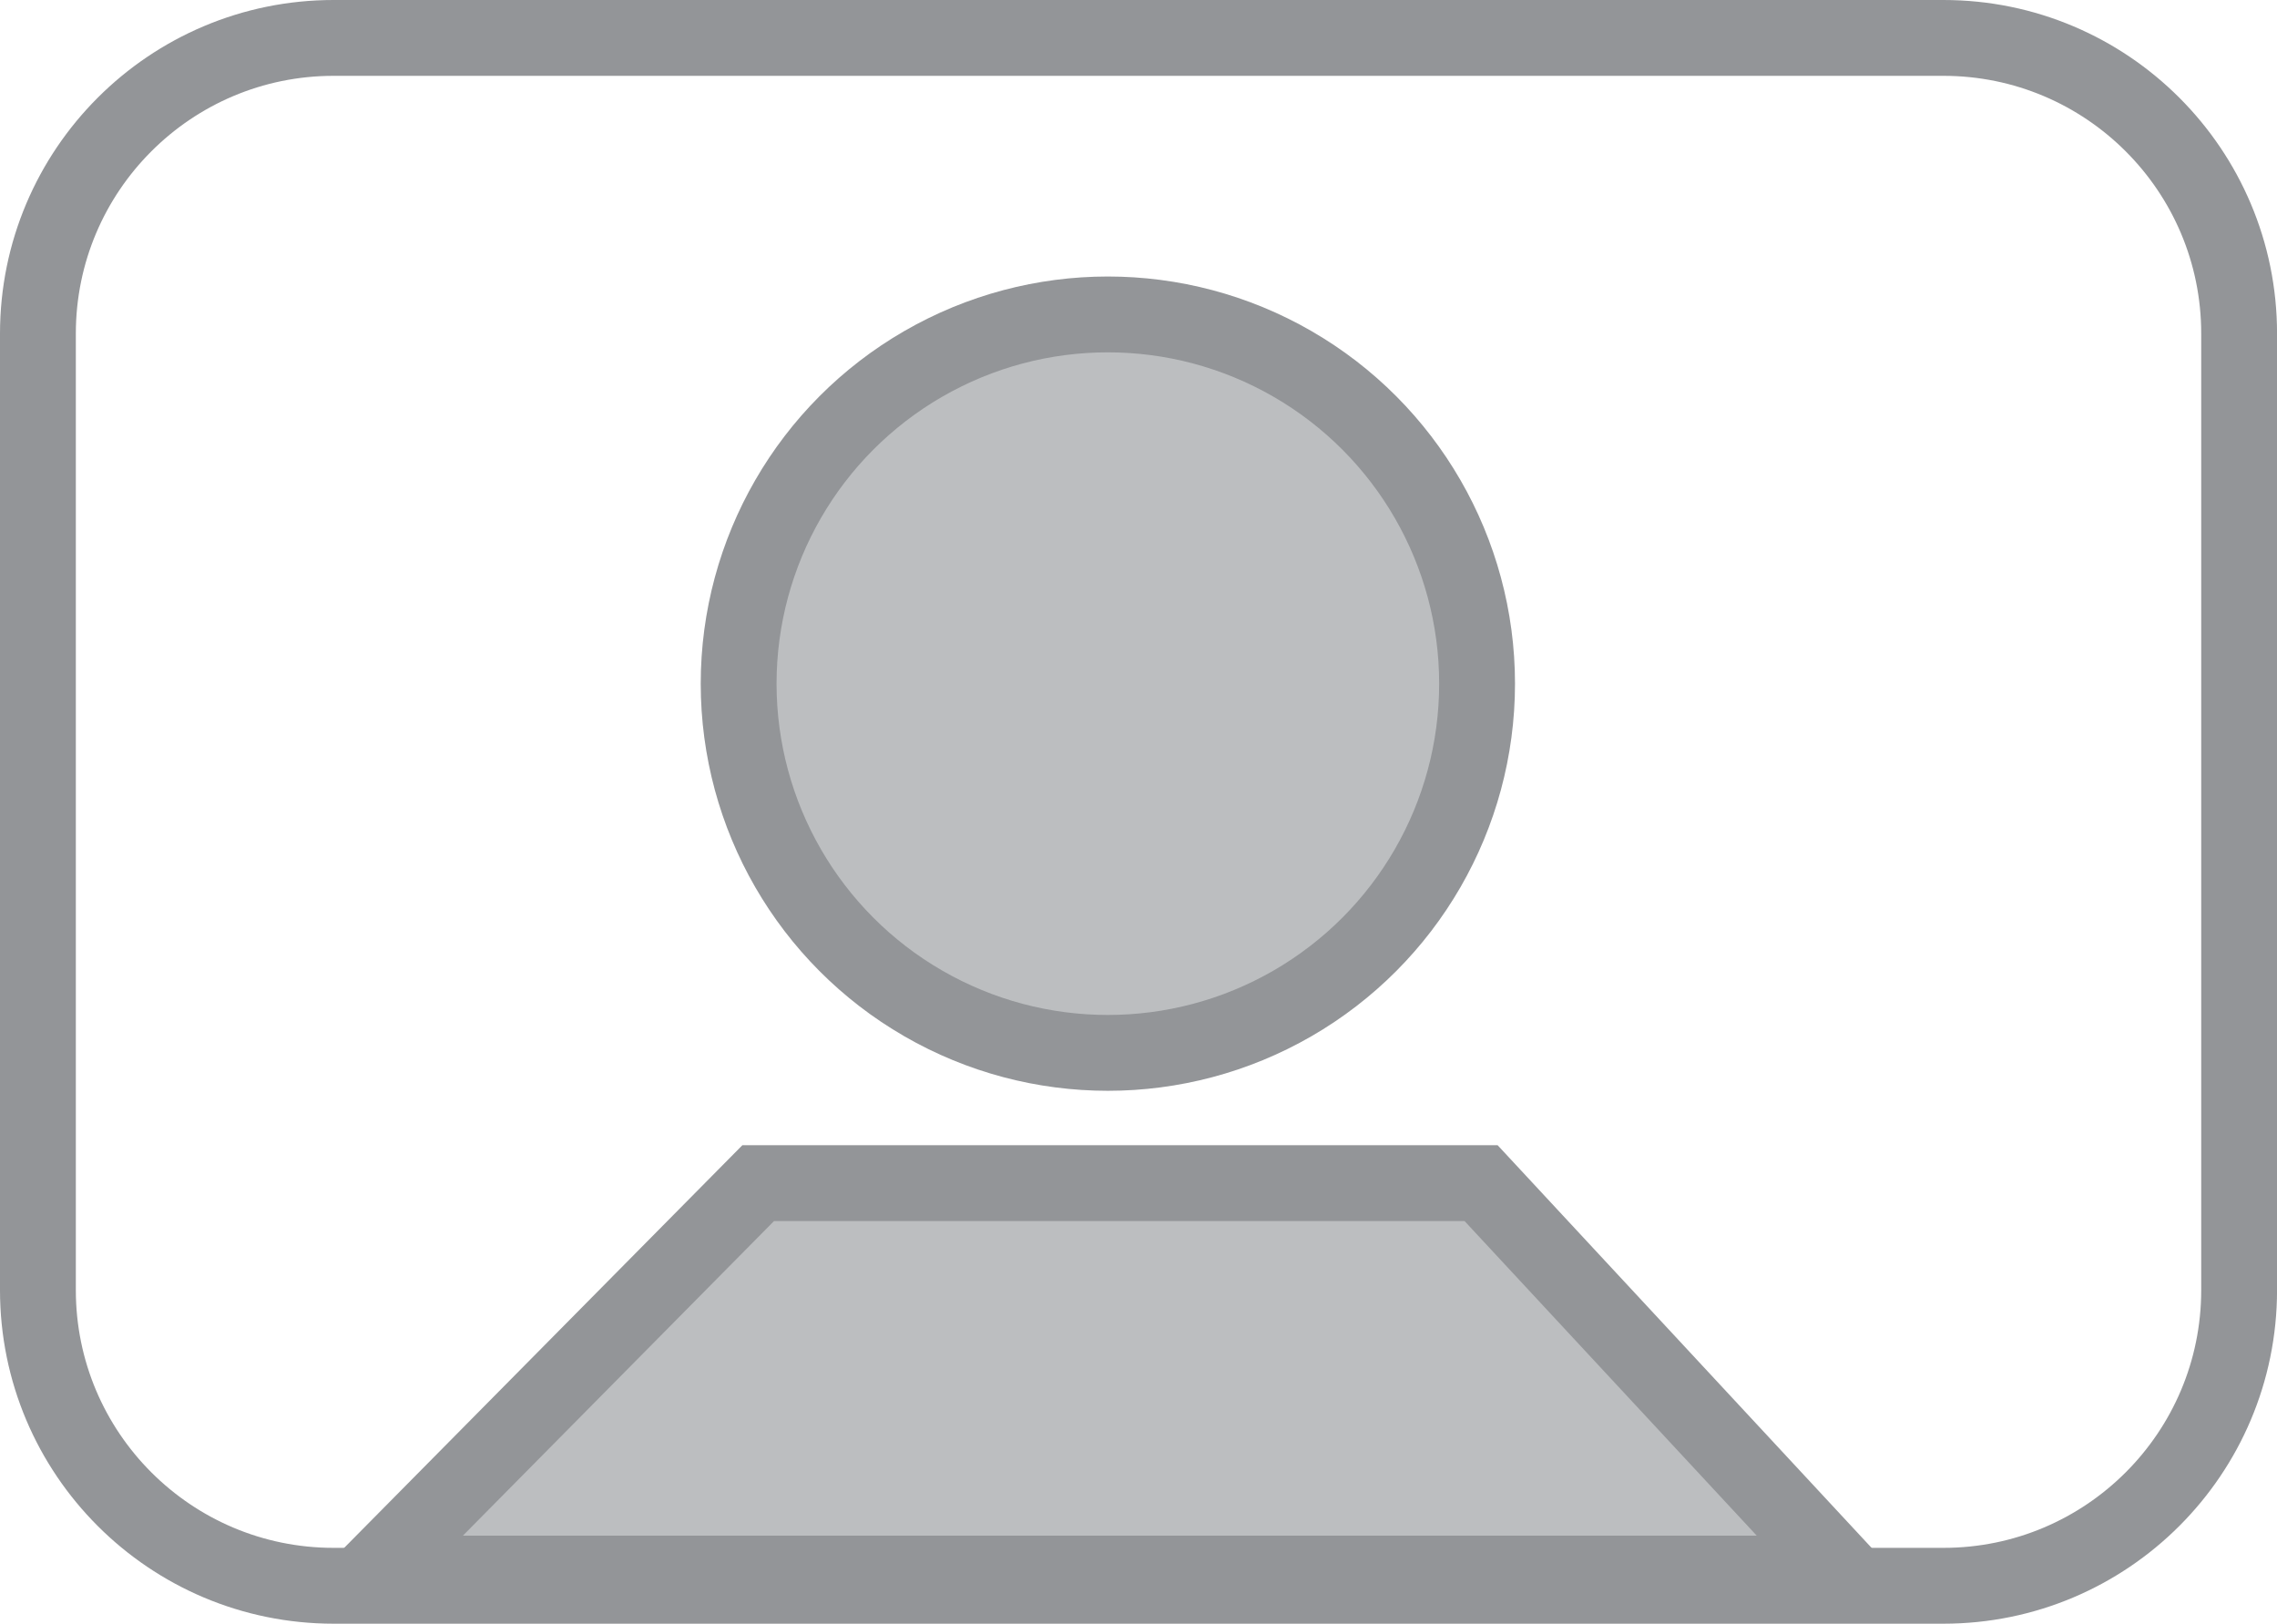
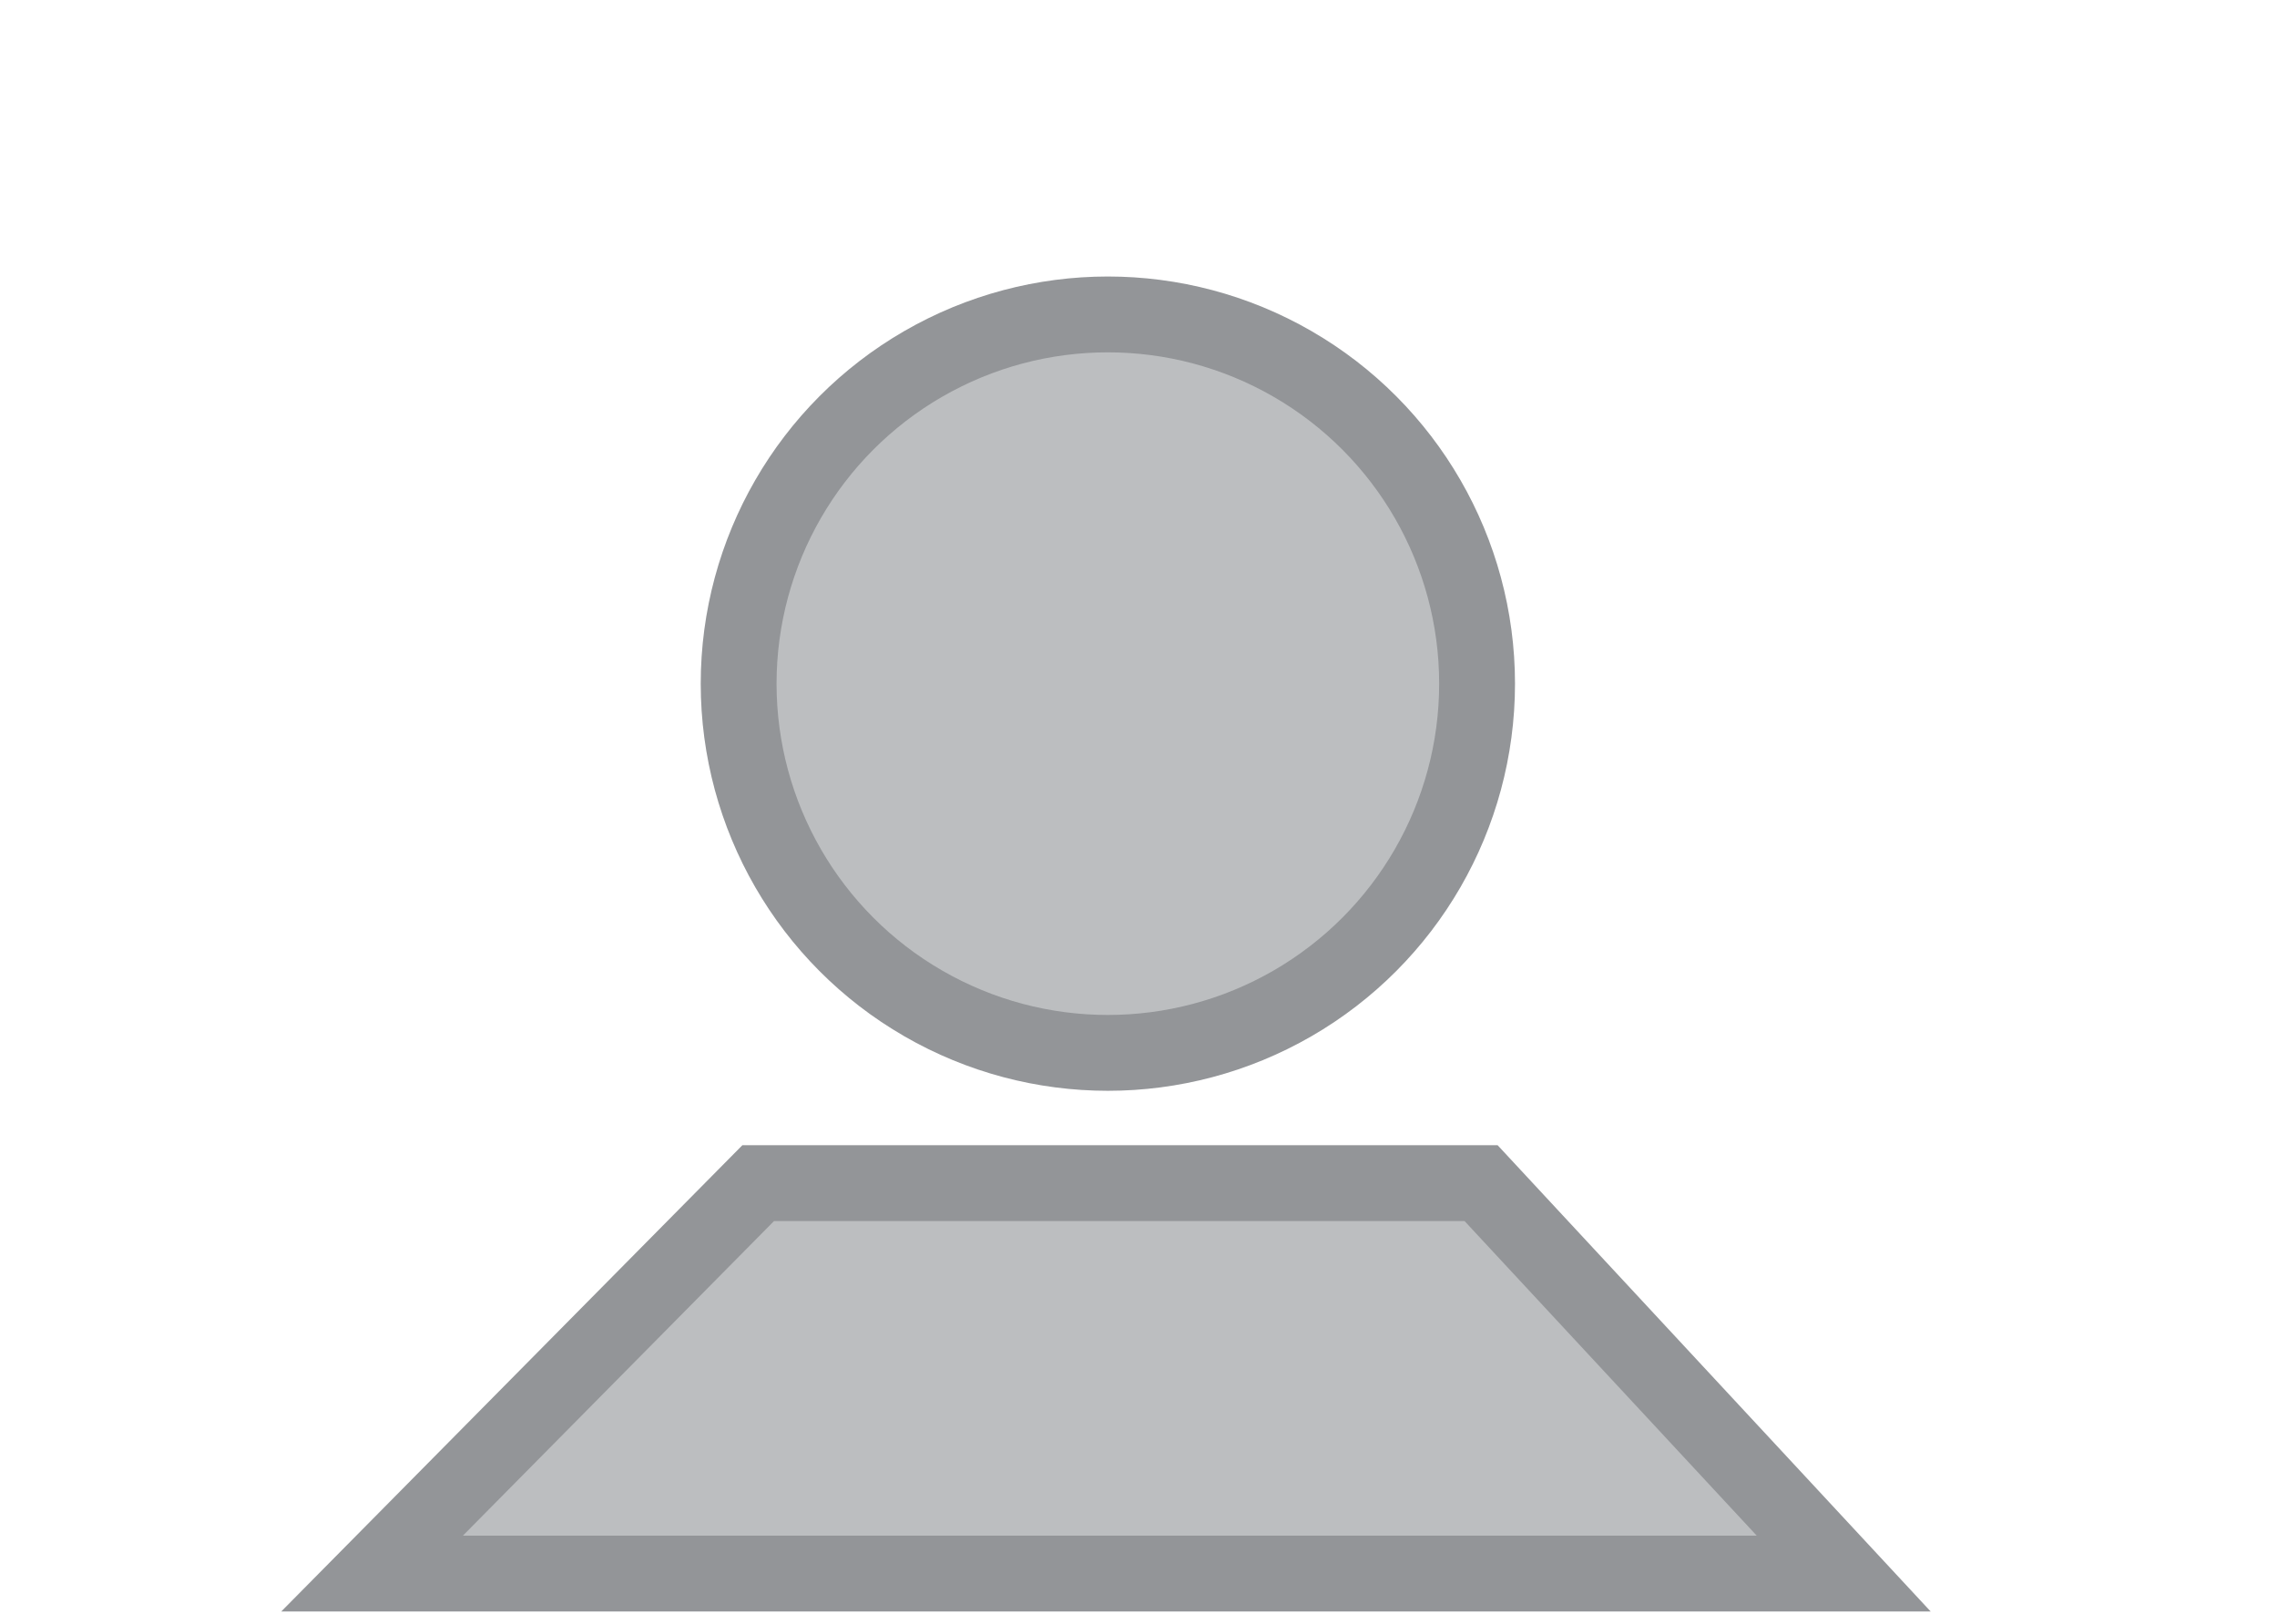
<svg xmlns="http://www.w3.org/2000/svg" version="1.1" x="0px" y="0px" width="45.038px" height="32.115px" viewBox="0 0 45.038 32.115" style="enable-background:new 0 0 45.038 32.115;" xml:space="preserve">
  <style type="text/css">
	.st0{fill:none;stroke:#939598;stroke-width:1.5;stroke-miterlimit:10;}
	.st1{fill:#BCBEC0;stroke:#939598;stroke-width:1.5;stroke-miterlimit:10;}
</style>
  <defs>
</defs>
  <g>
-     <path class="st0" d="M38.44,31.365H6.599c-3.23,0-5.849-2.618-5.849-5.849V6.599c0-3.23,2.618-5.849,5.849-5.849H38.44   c3.23,0,5.849,2.618,5.849,5.849v18.918C44.288,28.747,41.67,31.365,38.44,31.365z" />
    <circle class="st1" cx="21.913" cy="13.522" r="7.303" />
    <polygon class="st1" points="36.468,31.124 7.359,31.124 14.997,23.401 29.295,23.401  " />
  </g>
</svg>